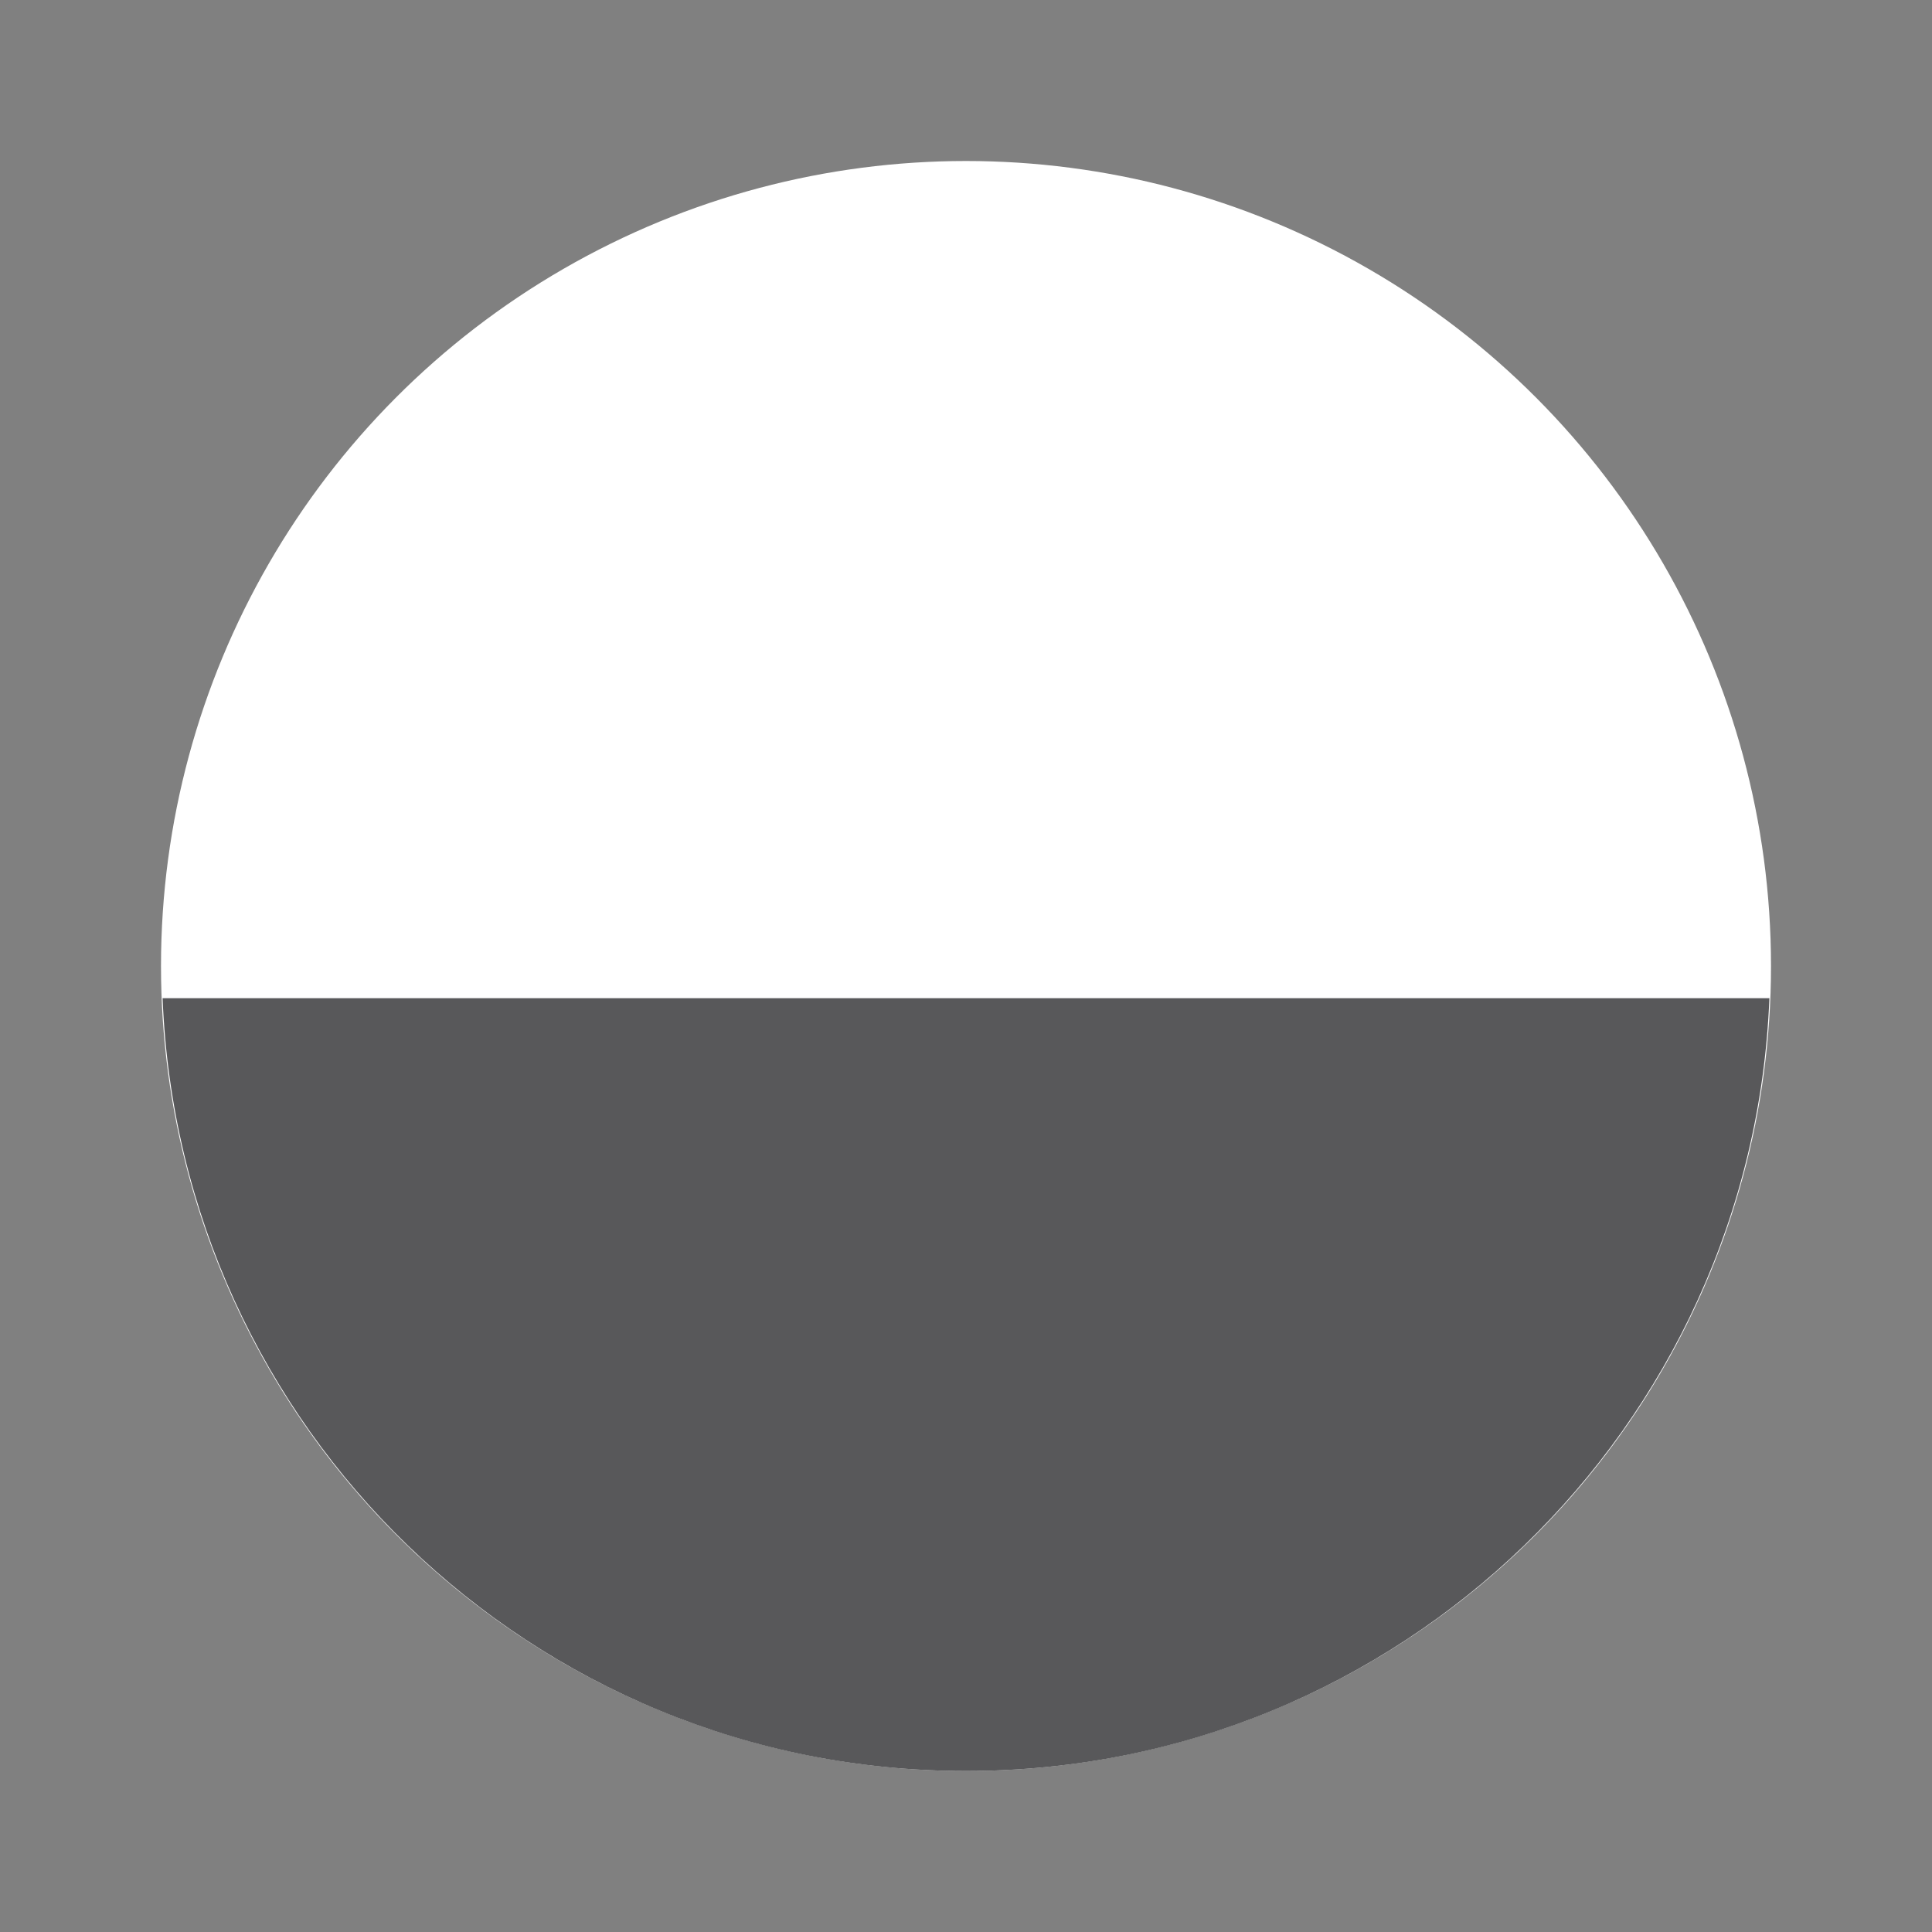
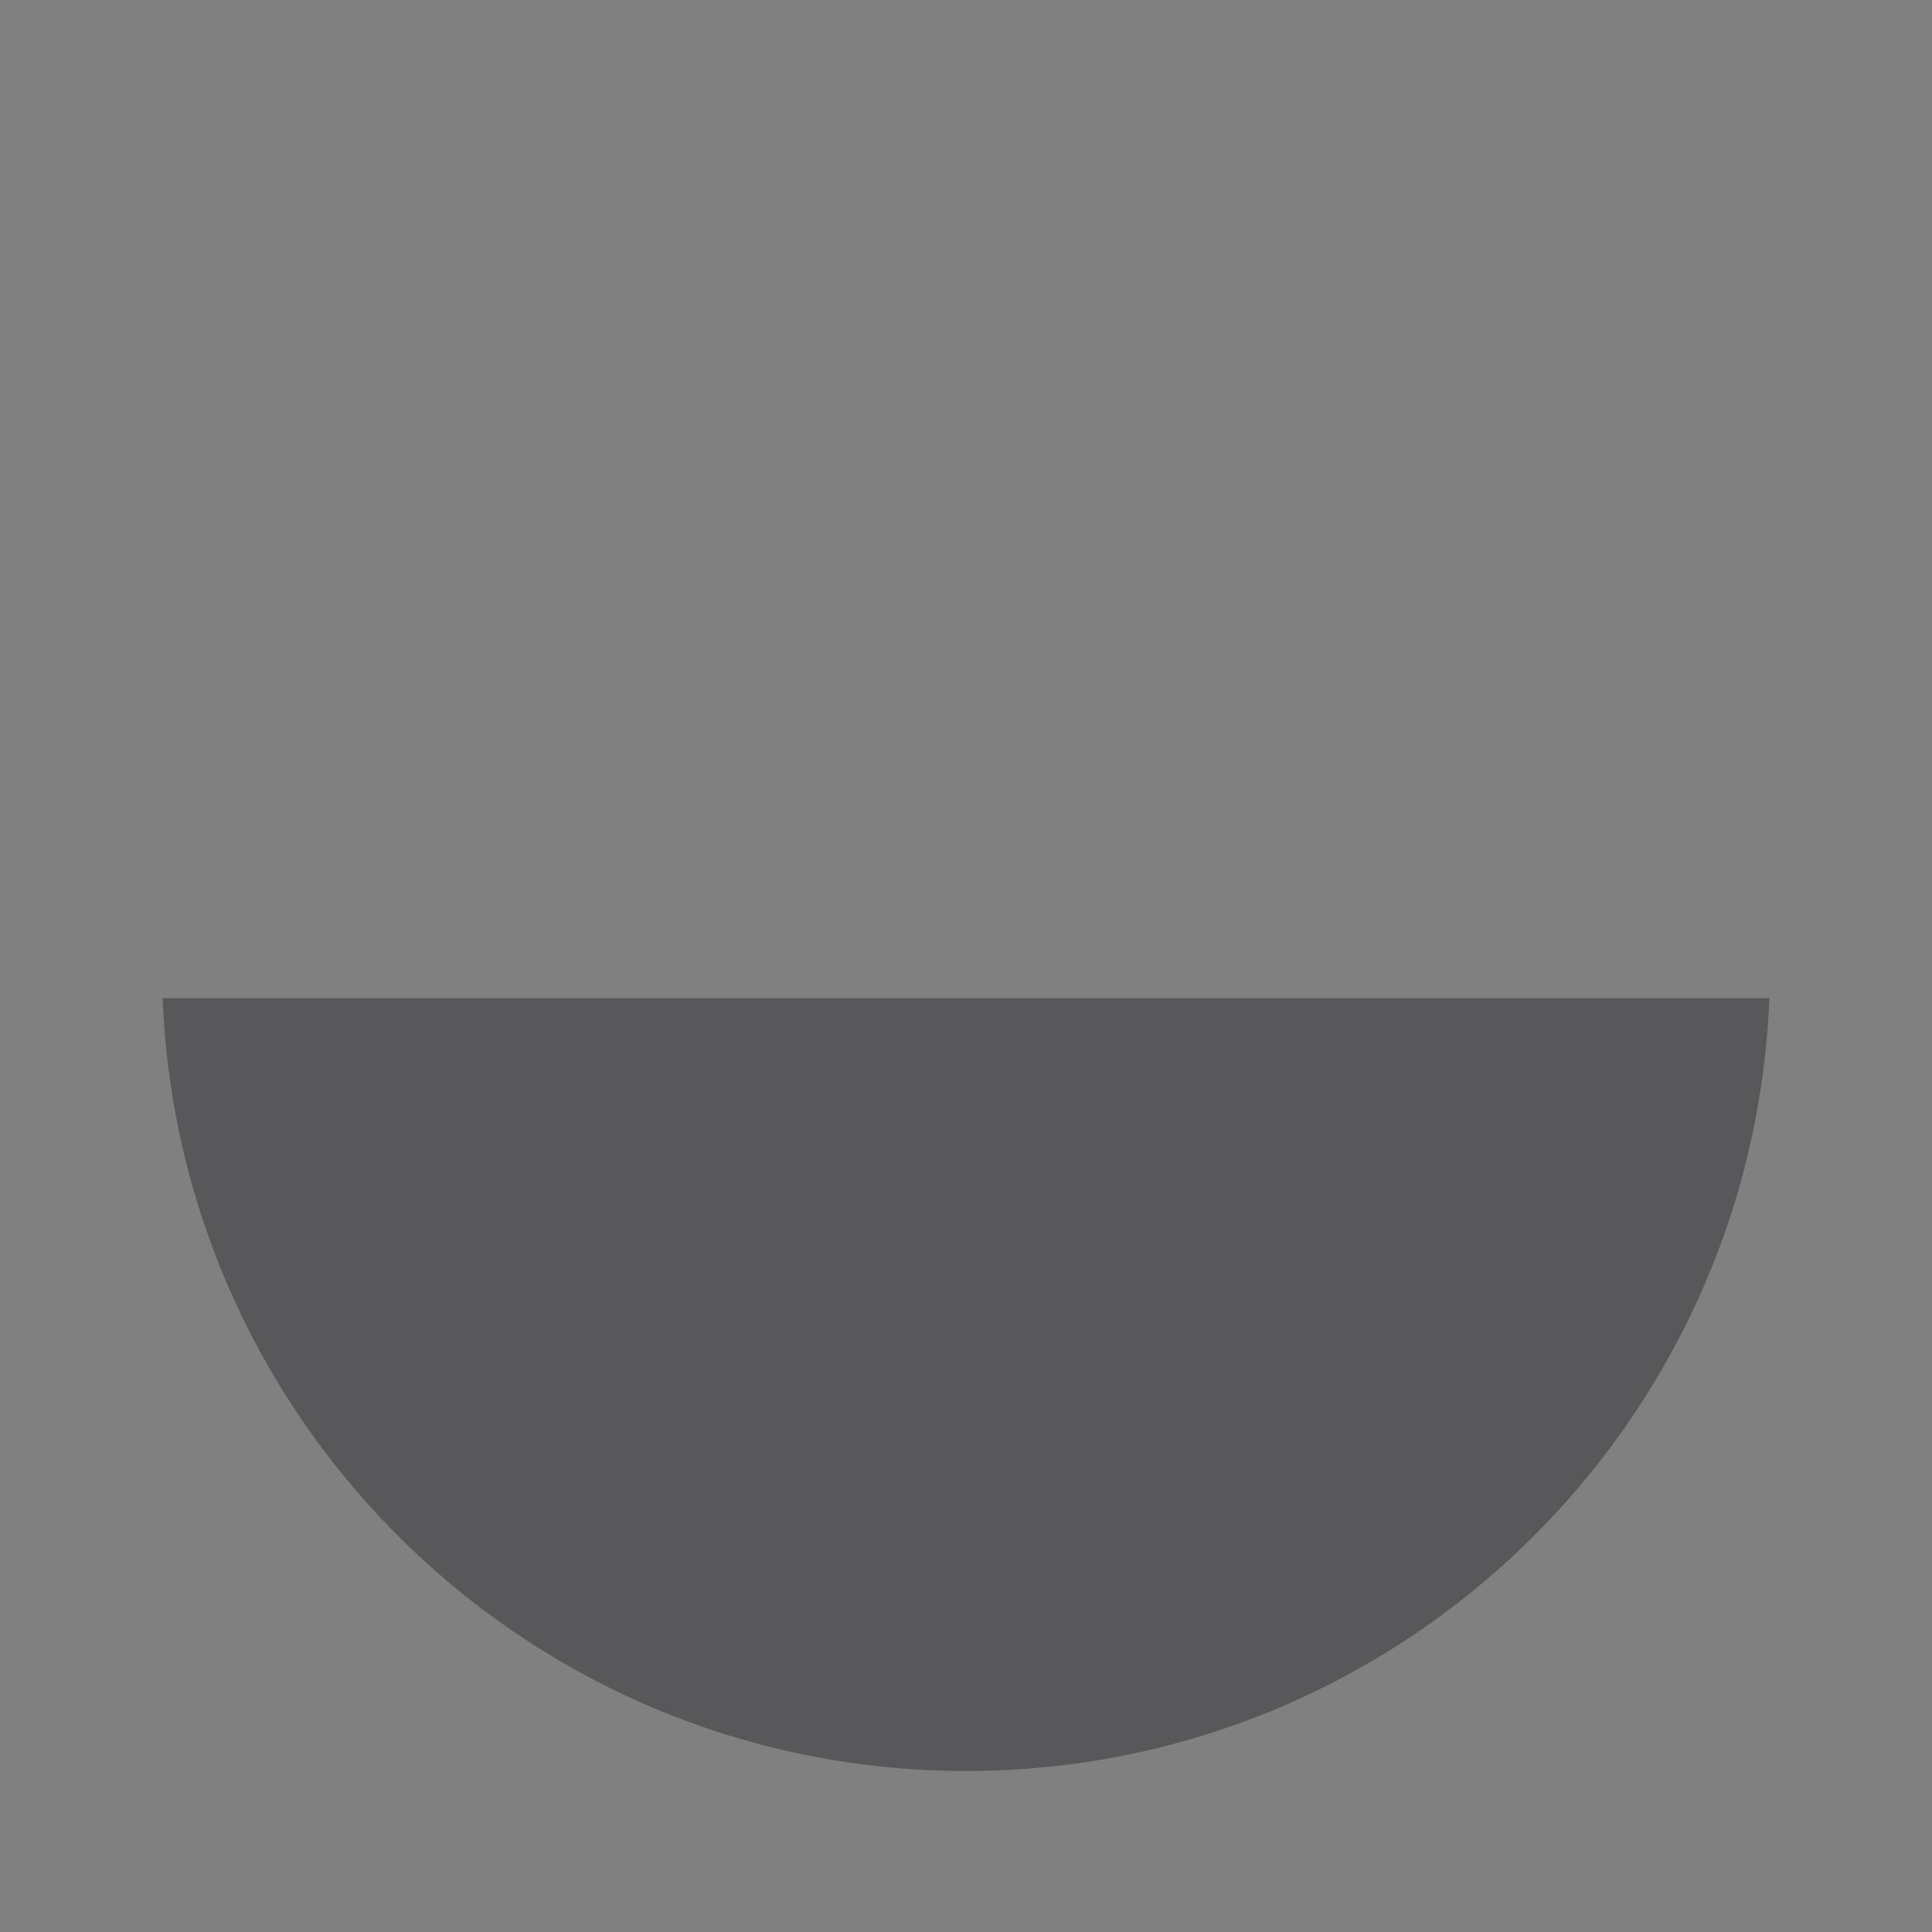
<svg xmlns="http://www.w3.org/2000/svg" version="1.1" id="Livello_1" x="0px" y="0px" width="30px" height="30px" viewBox="0 0 30 30" enable-background="new 0 0 30 30" xml:space="preserve">
  <rect x="0" y="0" width="30" height="30" fill="#808080" stroke="none" />
-   <circle fill-rule="evenodd" clip-rule="evenodd" fill="#FFFFFF" cx="15" cy="15" r="12.5" />
  <path fill-rule="evenodd" clip-rule="evenodd" fill="#58585A" d="M2.525,15.5c0.264,6.67,5.74,12,12.475,12s12.21-5.33,12.475-12  H2.525z" />
</svg>